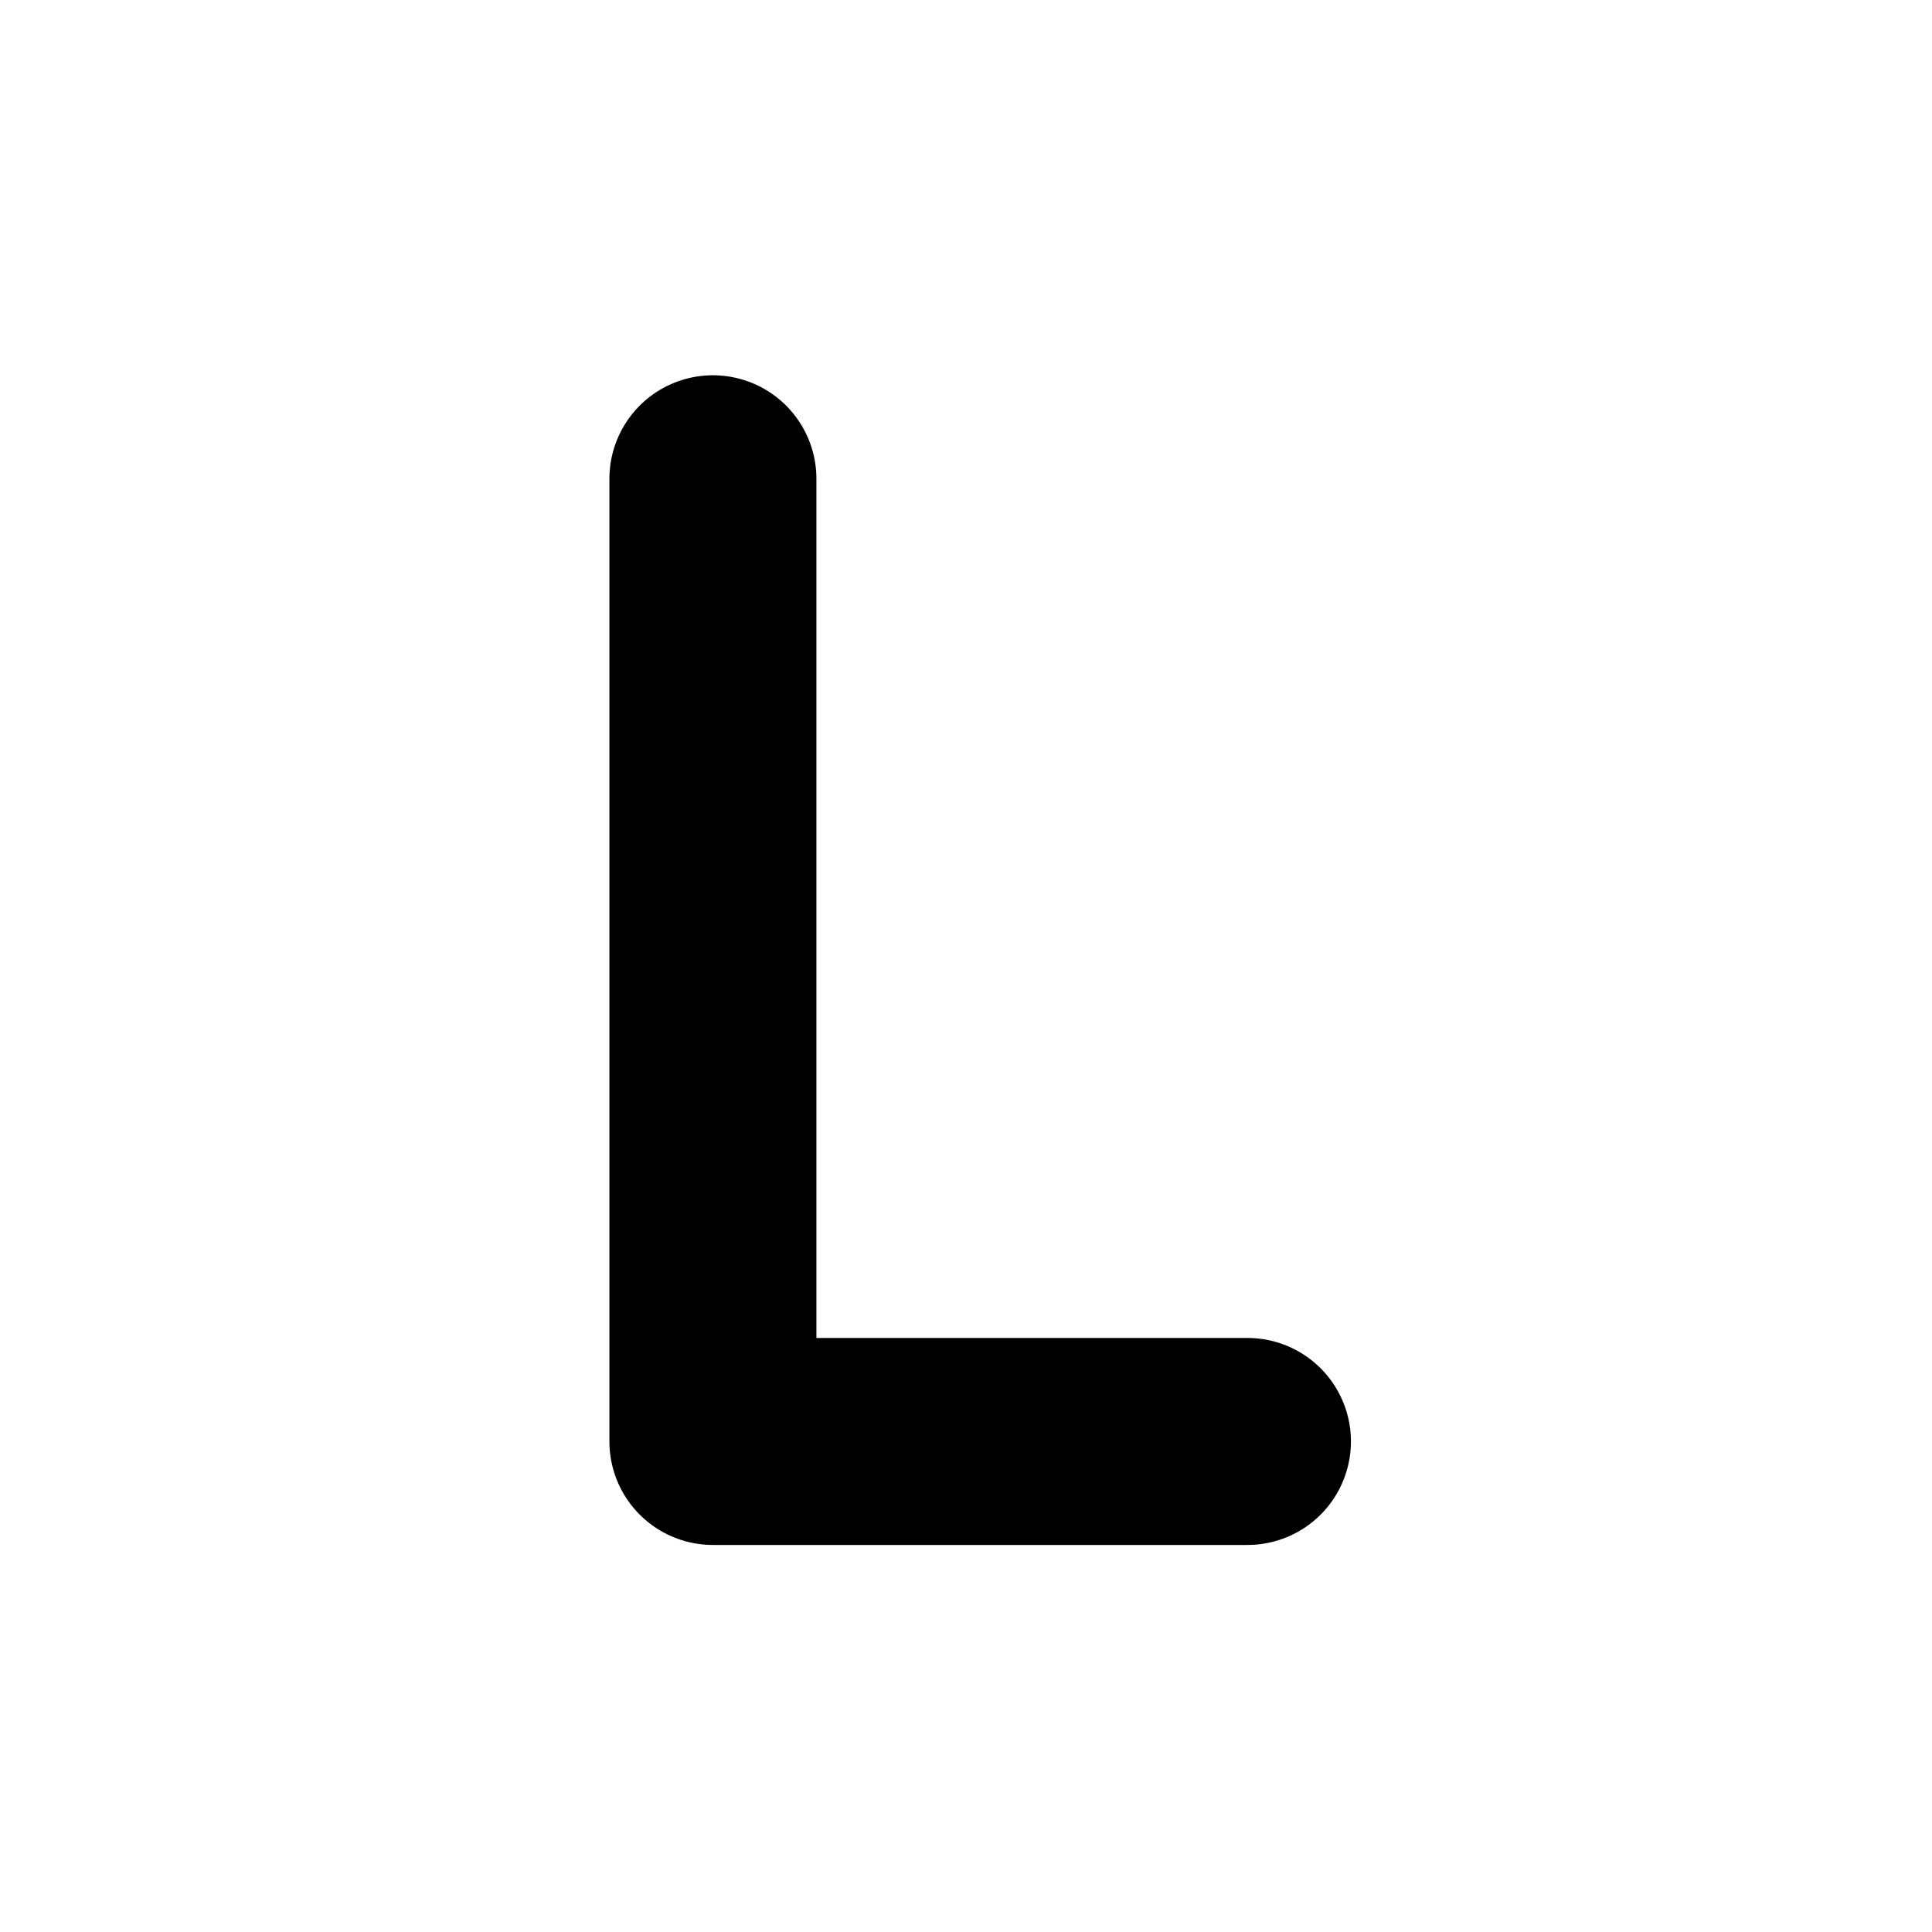
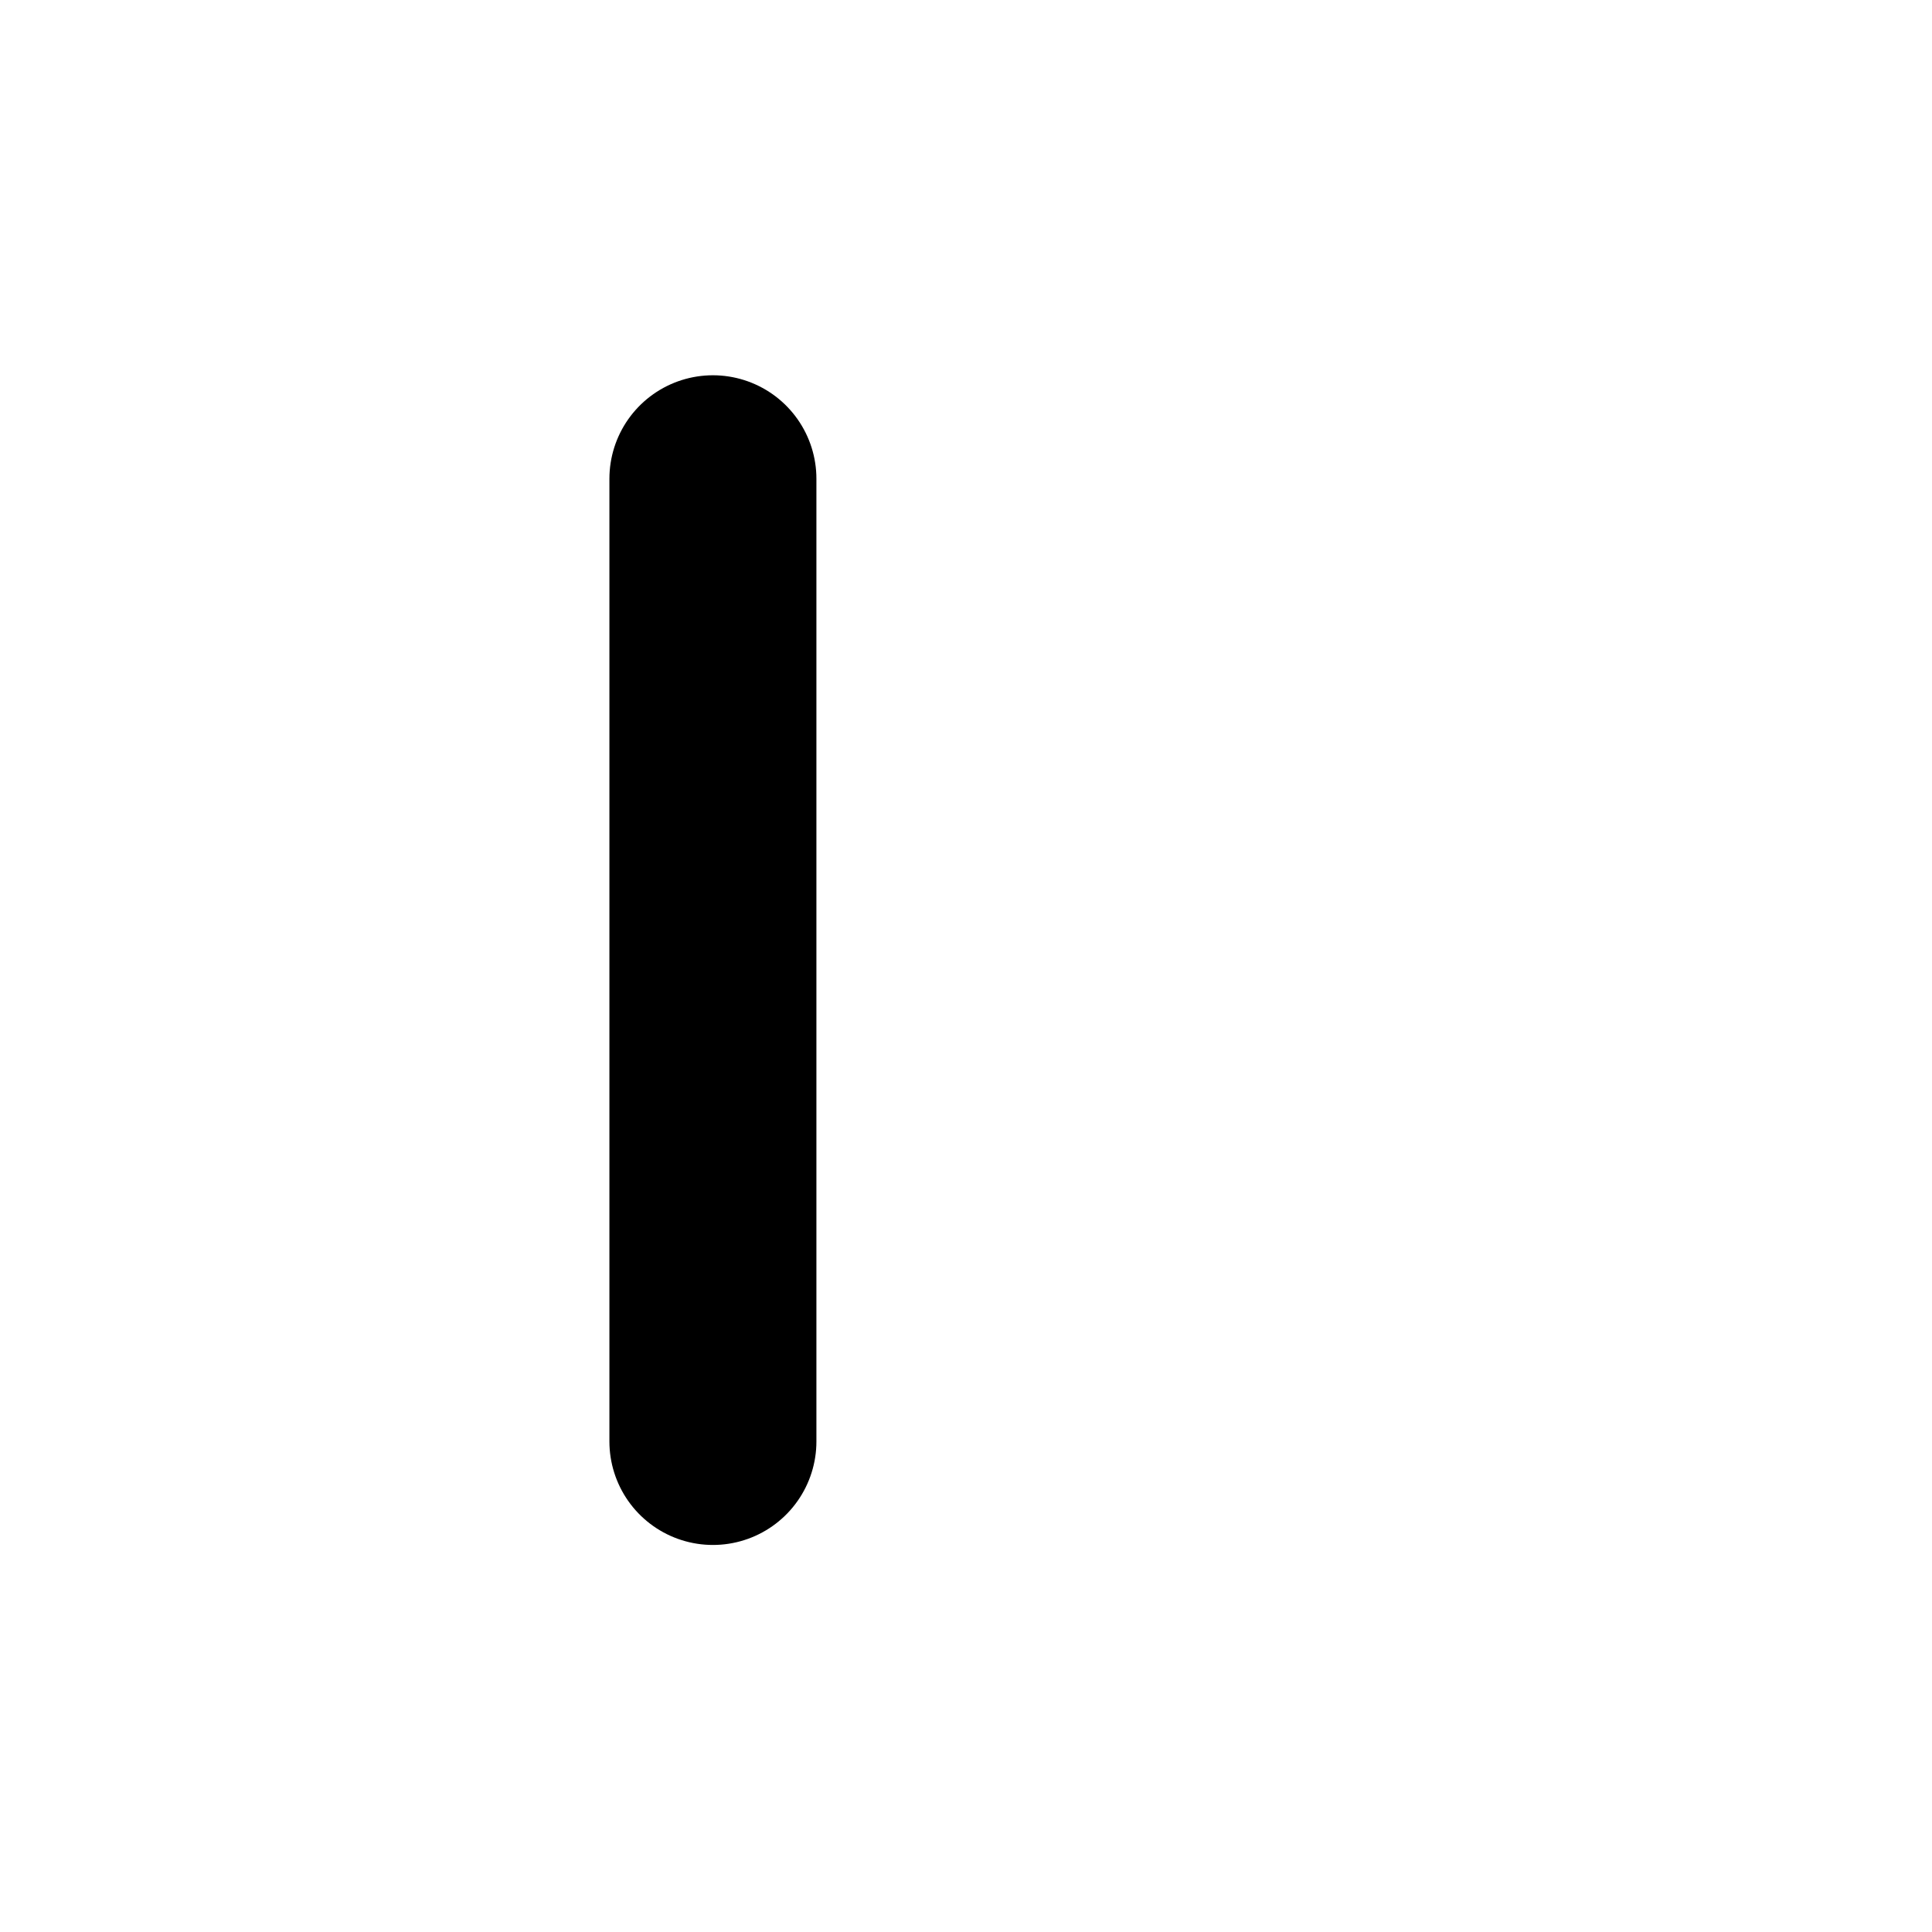
<svg xmlns="http://www.w3.org/2000/svg" width="21" height="21" viewBox="0 0 21 21" fill="none">
-   <path d="M7.749 5.204V15.668H13.559" stroke="black" stroke-width="2.25" stroke-linecap="round" stroke-linejoin="round" />
+   <path d="M7.749 5.204V15.668" stroke="black" stroke-width="2.25" stroke-linecap="round" stroke-linejoin="round" />
</svg>